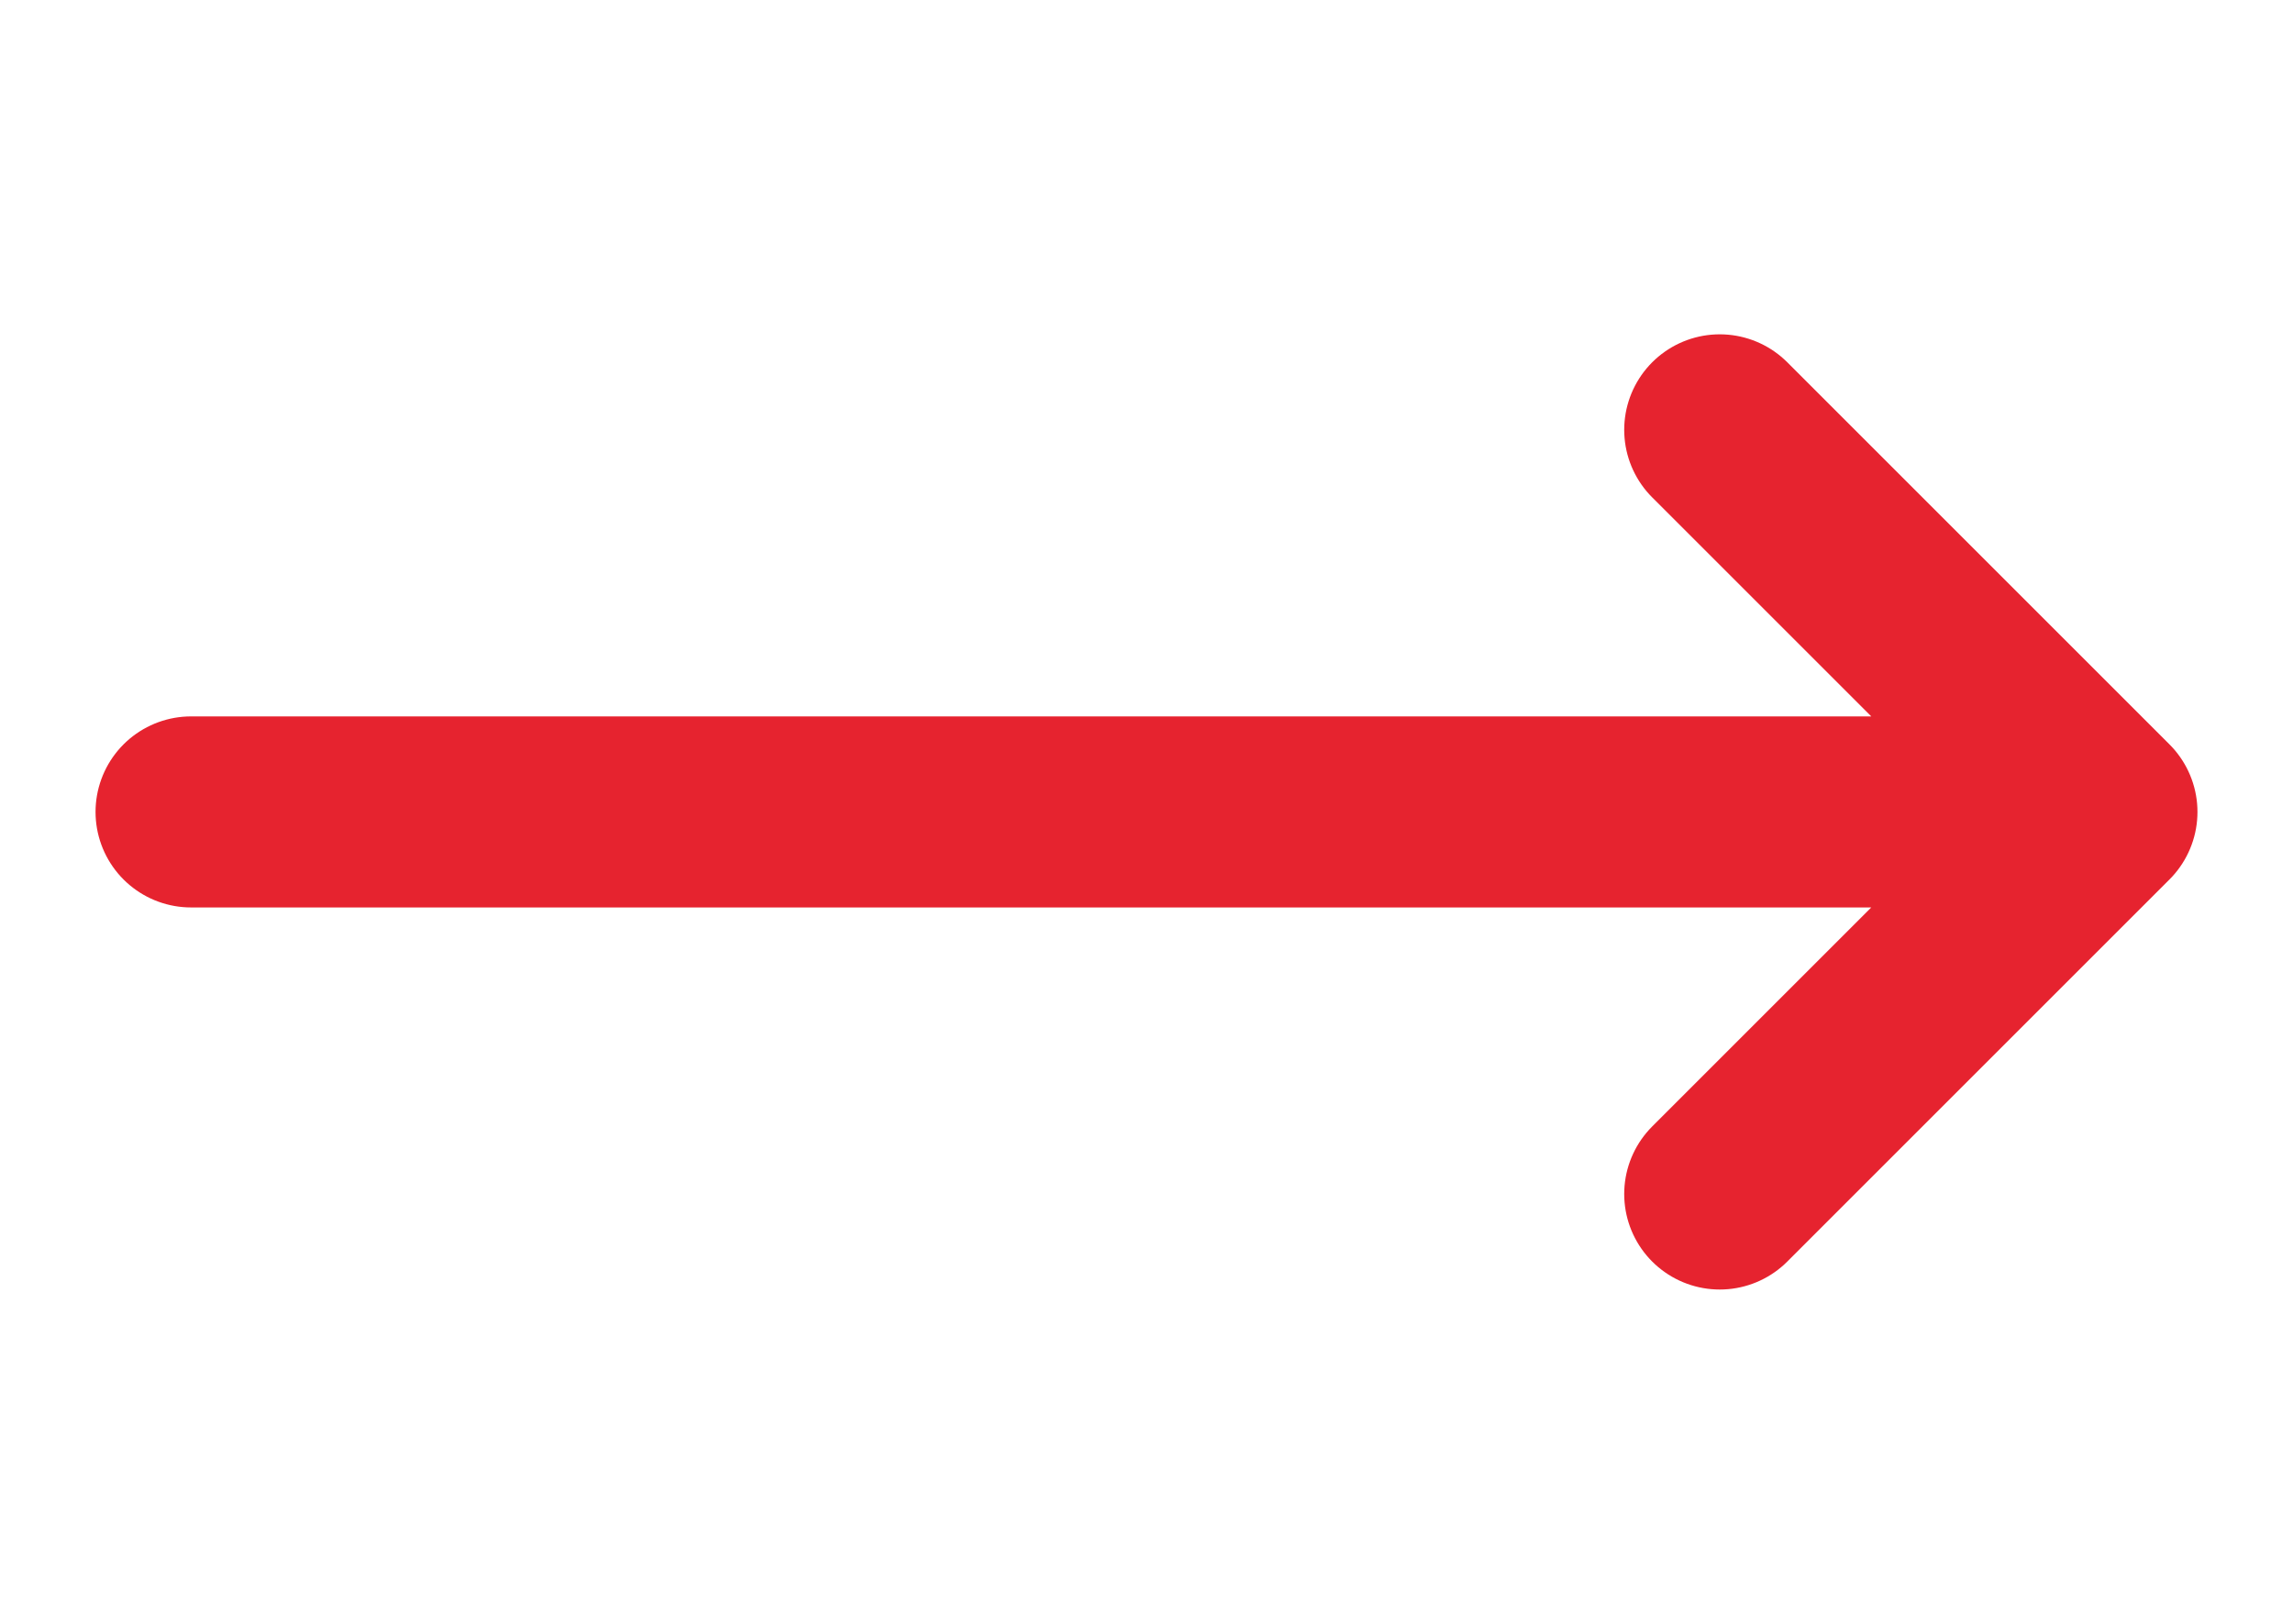
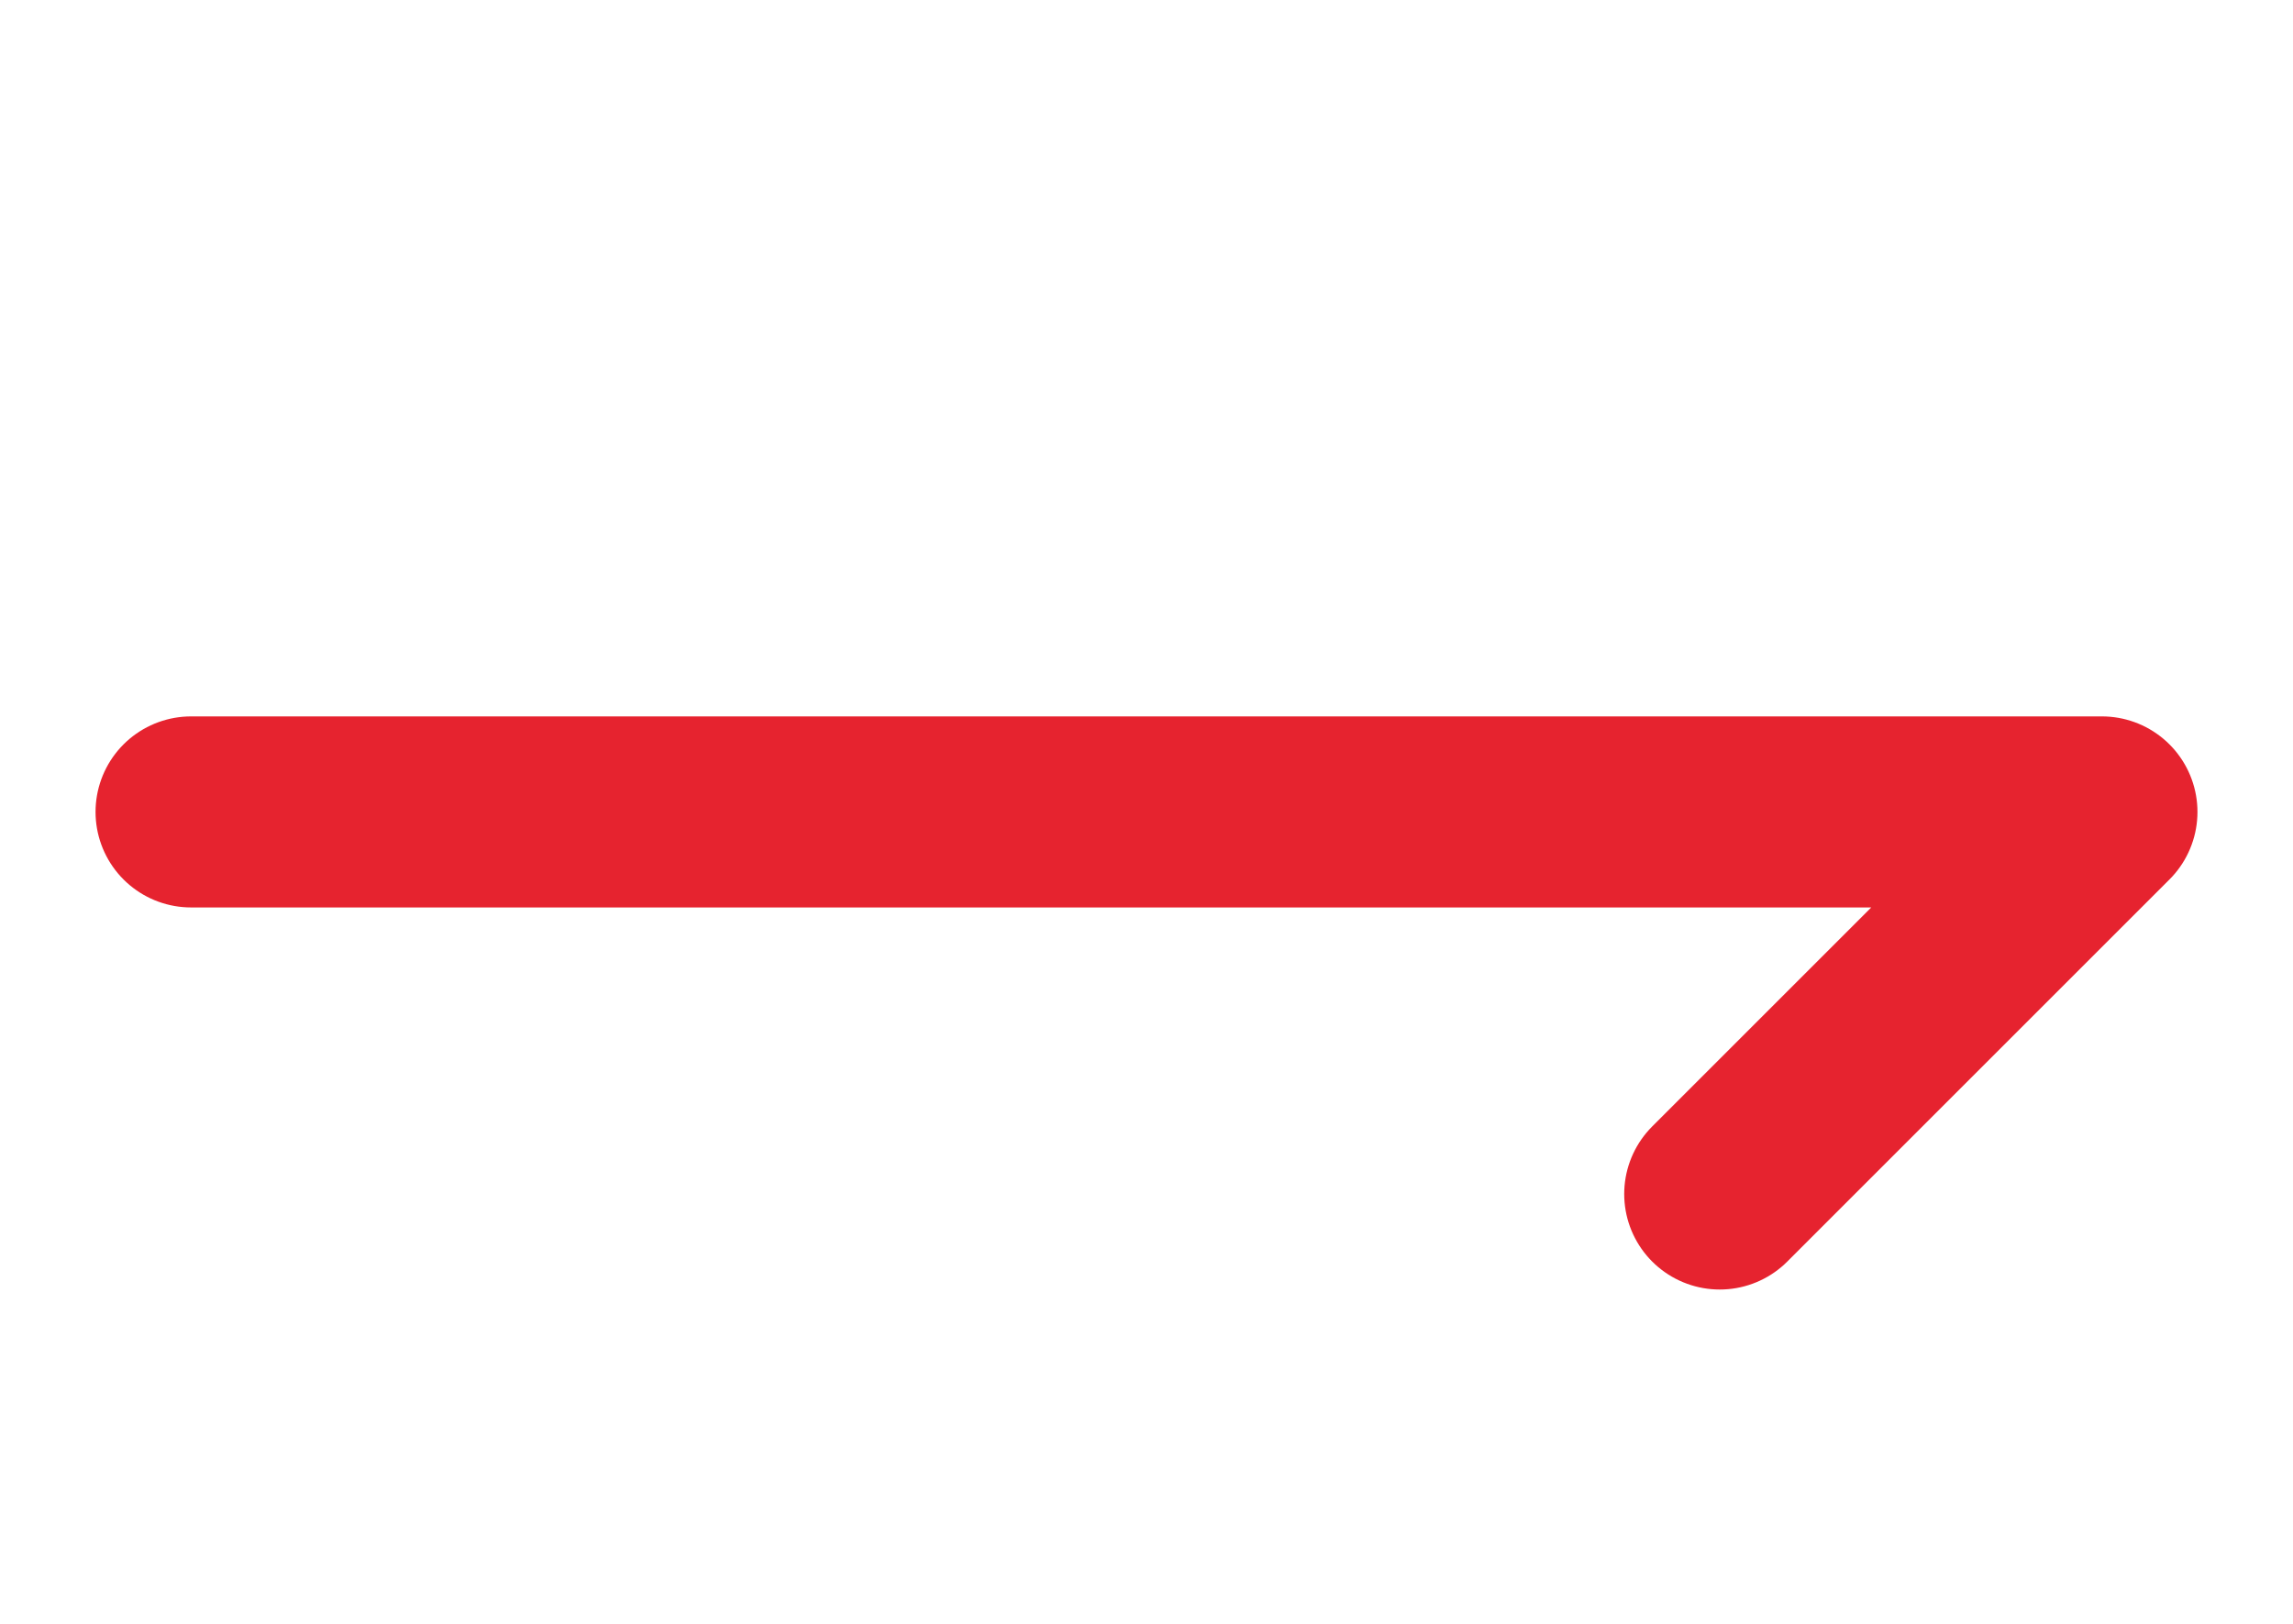
<svg xmlns="http://www.w3.org/2000/svg" width="24" height="17" viewBox="0 0 24 17" fill="none">
-   <path d="M18 4.5L22 8.5M22 8.5L18 12.5M22 8.5H2" stroke="#E6232F" stroke-width="2" stroke-linecap="round" stroke-linejoin="round" />
+   <path d="M18 4.5M22 8.5L18 12.5M22 8.5H2" stroke="#E6232F" stroke-width="2" stroke-linecap="round" stroke-linejoin="round" />
</svg>